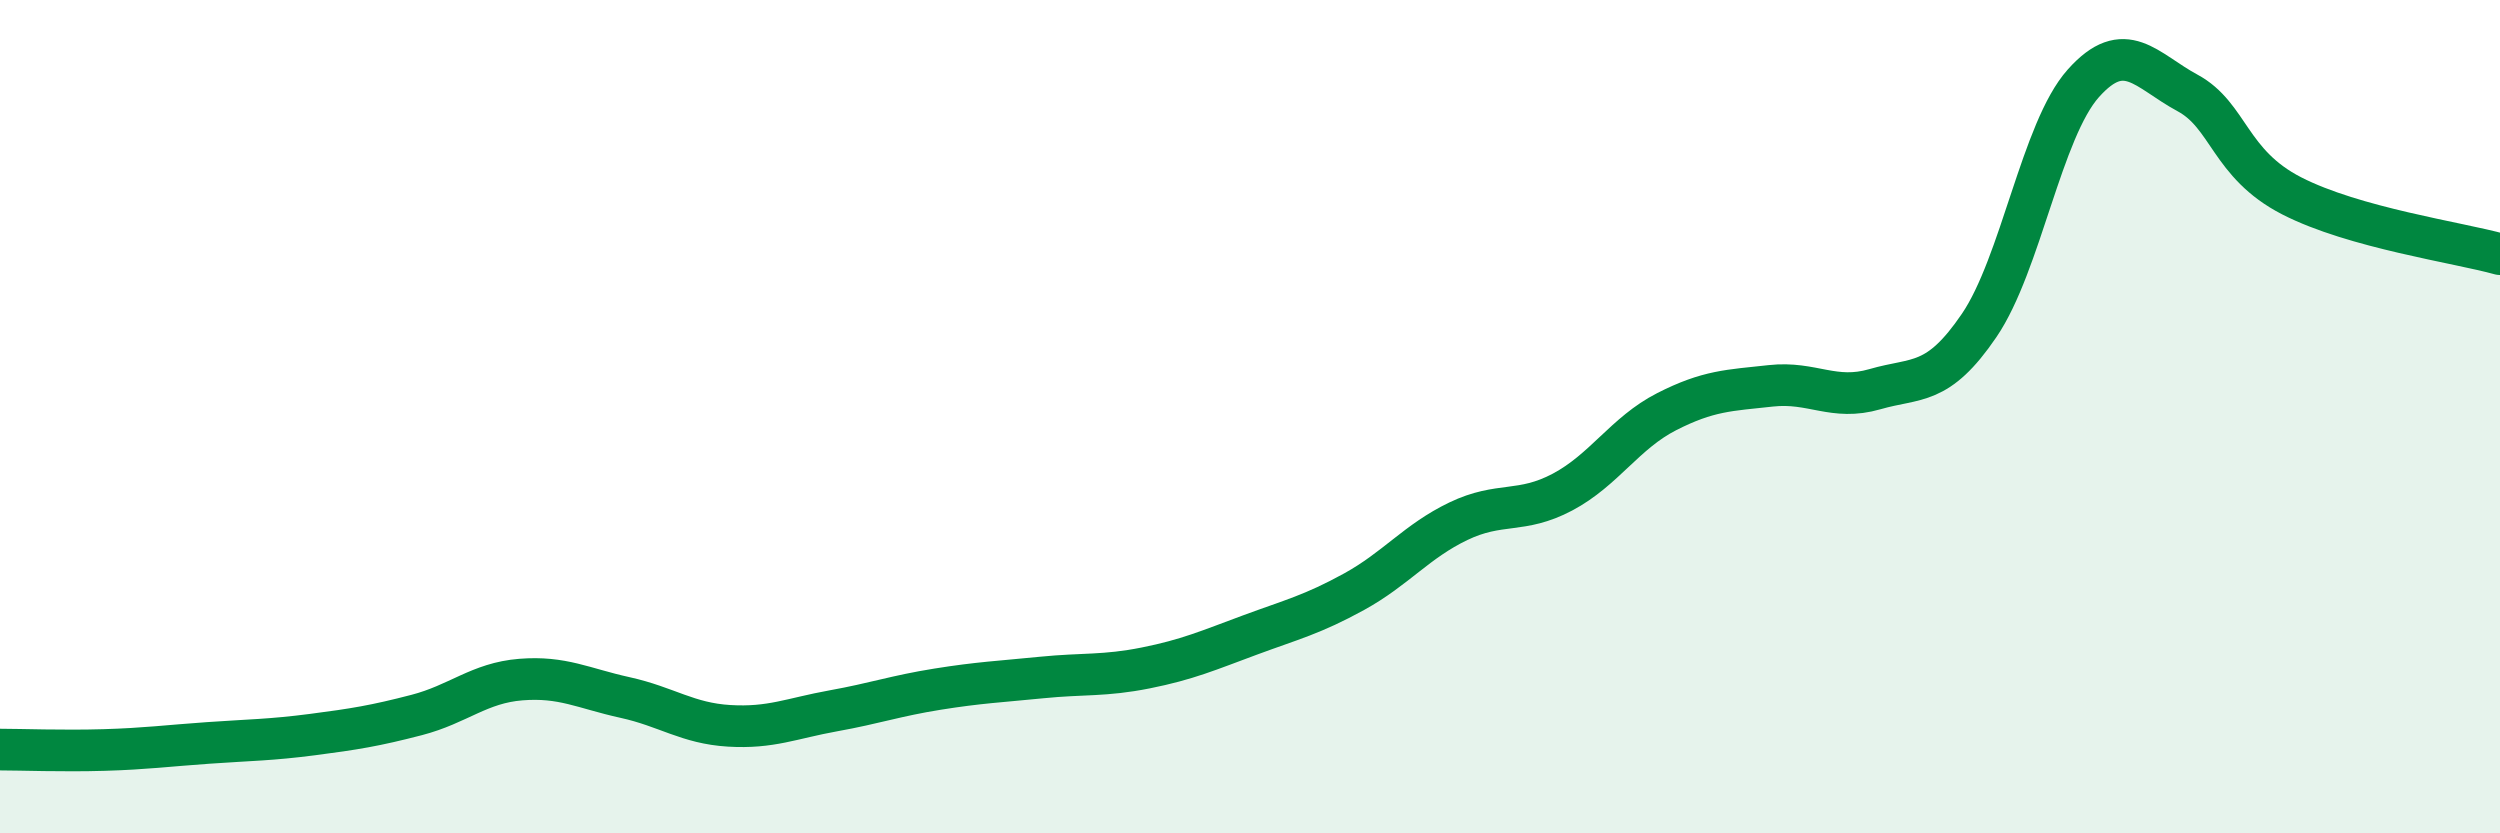
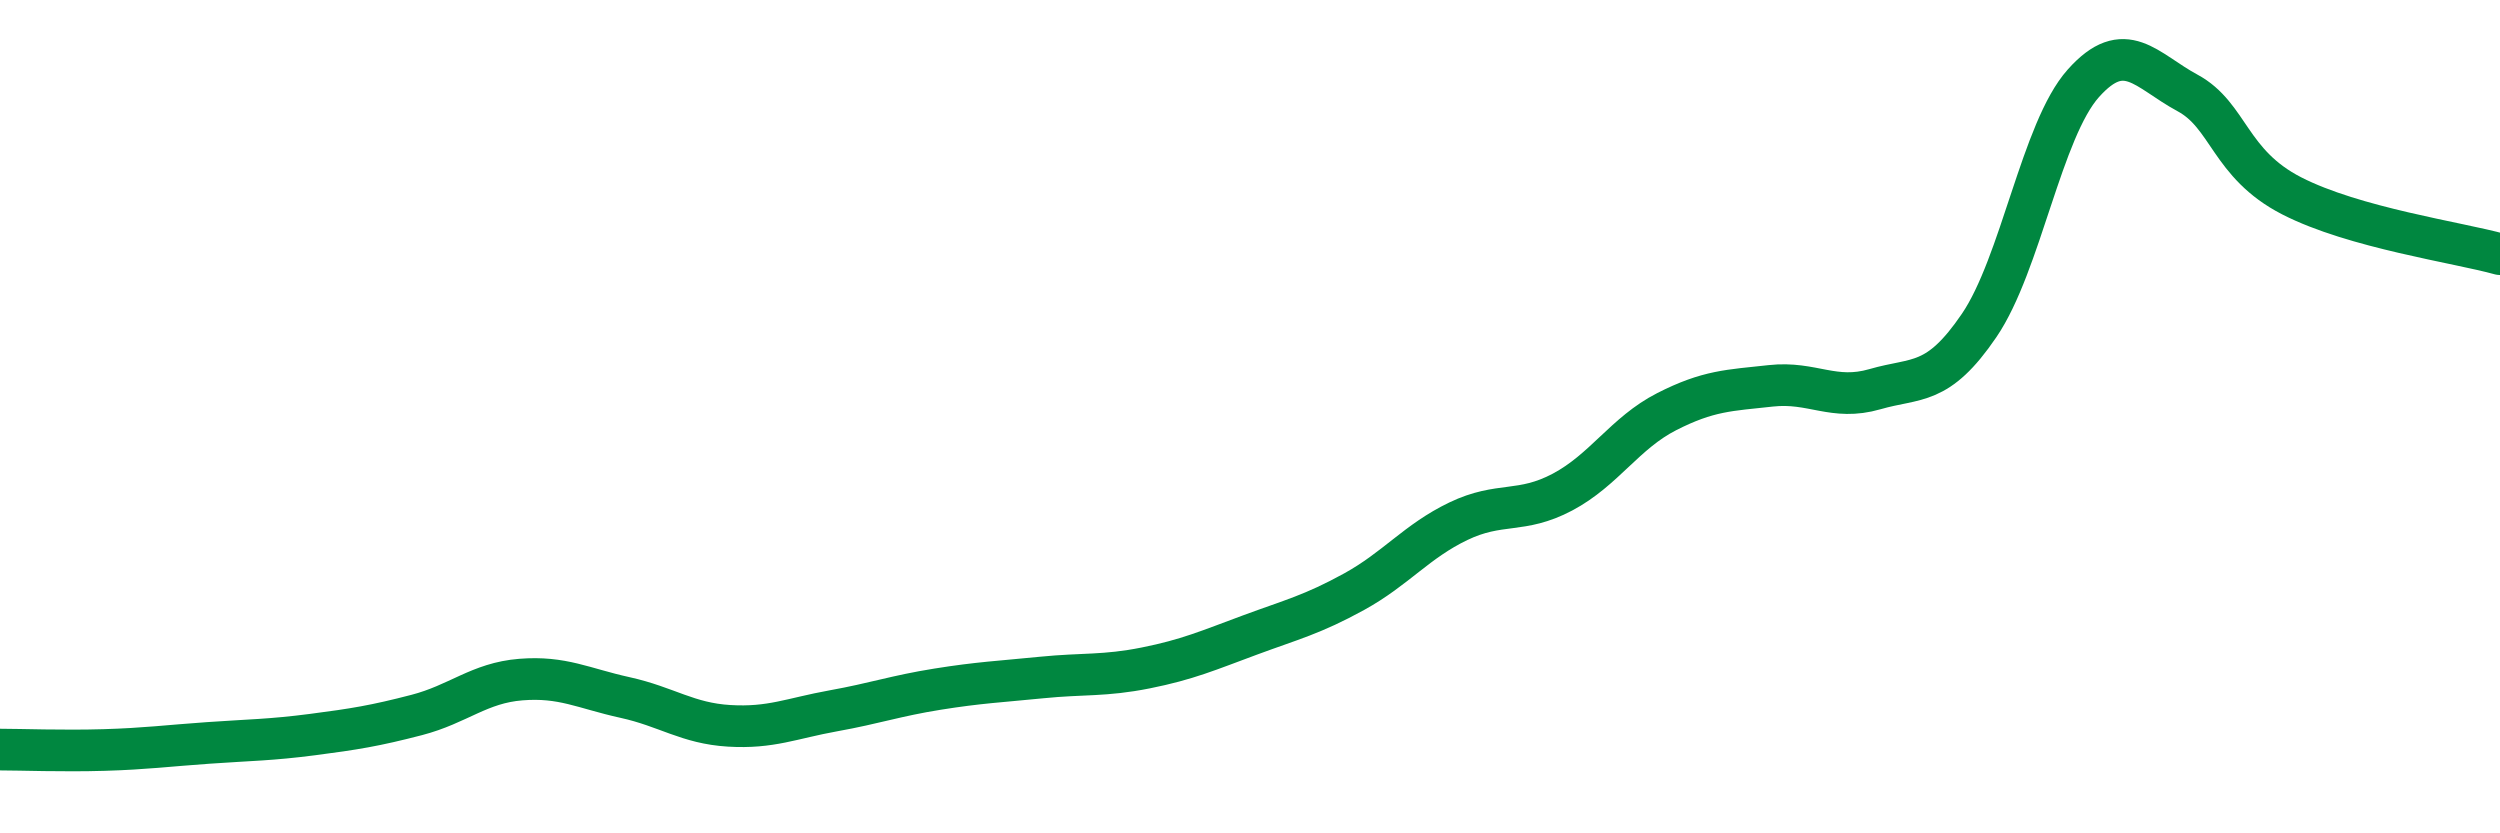
<svg xmlns="http://www.w3.org/2000/svg" width="60" height="20" viewBox="0 0 60 20">
-   <path d="M 0,17.99 C 0.5,17.99 1.5,18.03 2.5,18 C 3.5,17.97 4,17.9 5,17.83 C 6,17.76 6.5,17.76 7.5,17.63 C 8.5,17.5 9,17.42 10,17.16 C 11,16.9 11.5,16.39 12.5,16.31 C 13.5,16.23 14,16.52 15,16.74 C 16,16.96 16.5,17.36 17.5,17.42 C 18.5,17.48 19,17.24 20,17.06 C 21,16.88 21.5,16.7 22.5,16.54 C 23.5,16.38 24,16.36 25,16.26 C 26,16.16 26.5,16.23 27.5,16.03 C 28.5,15.83 29,15.61 30,15.24 C 31,14.87 31.5,14.75 32.5,14.2 C 33.5,13.65 34,12.99 35,12.51 C 36,12.03 36.5,12.34 37.5,11.81 C 38.5,11.28 39,10.39 40,9.88 C 41,9.37 41.5,9.37 42.5,9.26 C 43.5,9.15 44,9.63 45,9.34 C 46,9.05 46.5,9.28 47.5,7.81 C 48.5,6.34 49,3.12 50,2 C 51,0.88 51.5,1.69 52.5,2.23 C 53.5,2.77 53.5,3.93 55,4.7 C 56.5,5.47 59,5.82 60,6.1L60 20L0 20Z" fill="#008740" opacity="0.1" stroke-linecap="round" stroke-linejoin="round" />
  <path d="M 0,17.99 C 0.5,17.99 1.5,18.03 2.5,18 C 3.5,17.97 4,17.9 5,17.83 C 6,17.76 6.5,17.76 7.5,17.63 C 8.5,17.5 9,17.42 10,17.16 C 11,16.9 11.5,16.39 12.5,16.31 C 13.5,16.23 14,16.52 15,16.74 C 16,16.96 16.5,17.36 17.5,17.42 C 18.5,17.48 19,17.24 20,17.06 C 21,16.88 21.5,16.7 22.5,16.54 C 23.5,16.38 24,16.36 25,16.26 C 26,16.16 26.5,16.23 27.5,16.03 C 28.5,15.83 29,15.61 30,15.24 C 31,14.87 31.5,14.75 32.5,14.2 C 33.5,13.65 34,12.99 35,12.51 C 36,12.03 36.5,12.34 37.5,11.81 C 38.5,11.28 39,10.39 40,9.88 C 41,9.37 41.5,9.37 42.5,9.26 C 43.5,9.15 44,9.63 45,9.34 C 46,9.05 46.5,9.28 47.5,7.81 C 48.5,6.34 49,3.12 50,2 C 51,0.88 51.5,1.69 52.5,2.23 C 53.5,2.77 53.5,3.93 55,4.7 C 56.5,5.47 59,5.82 60,6.1" stroke="#008740" stroke-width="1" fill="none" stroke-linecap="round" stroke-linejoin="round" />
</svg>